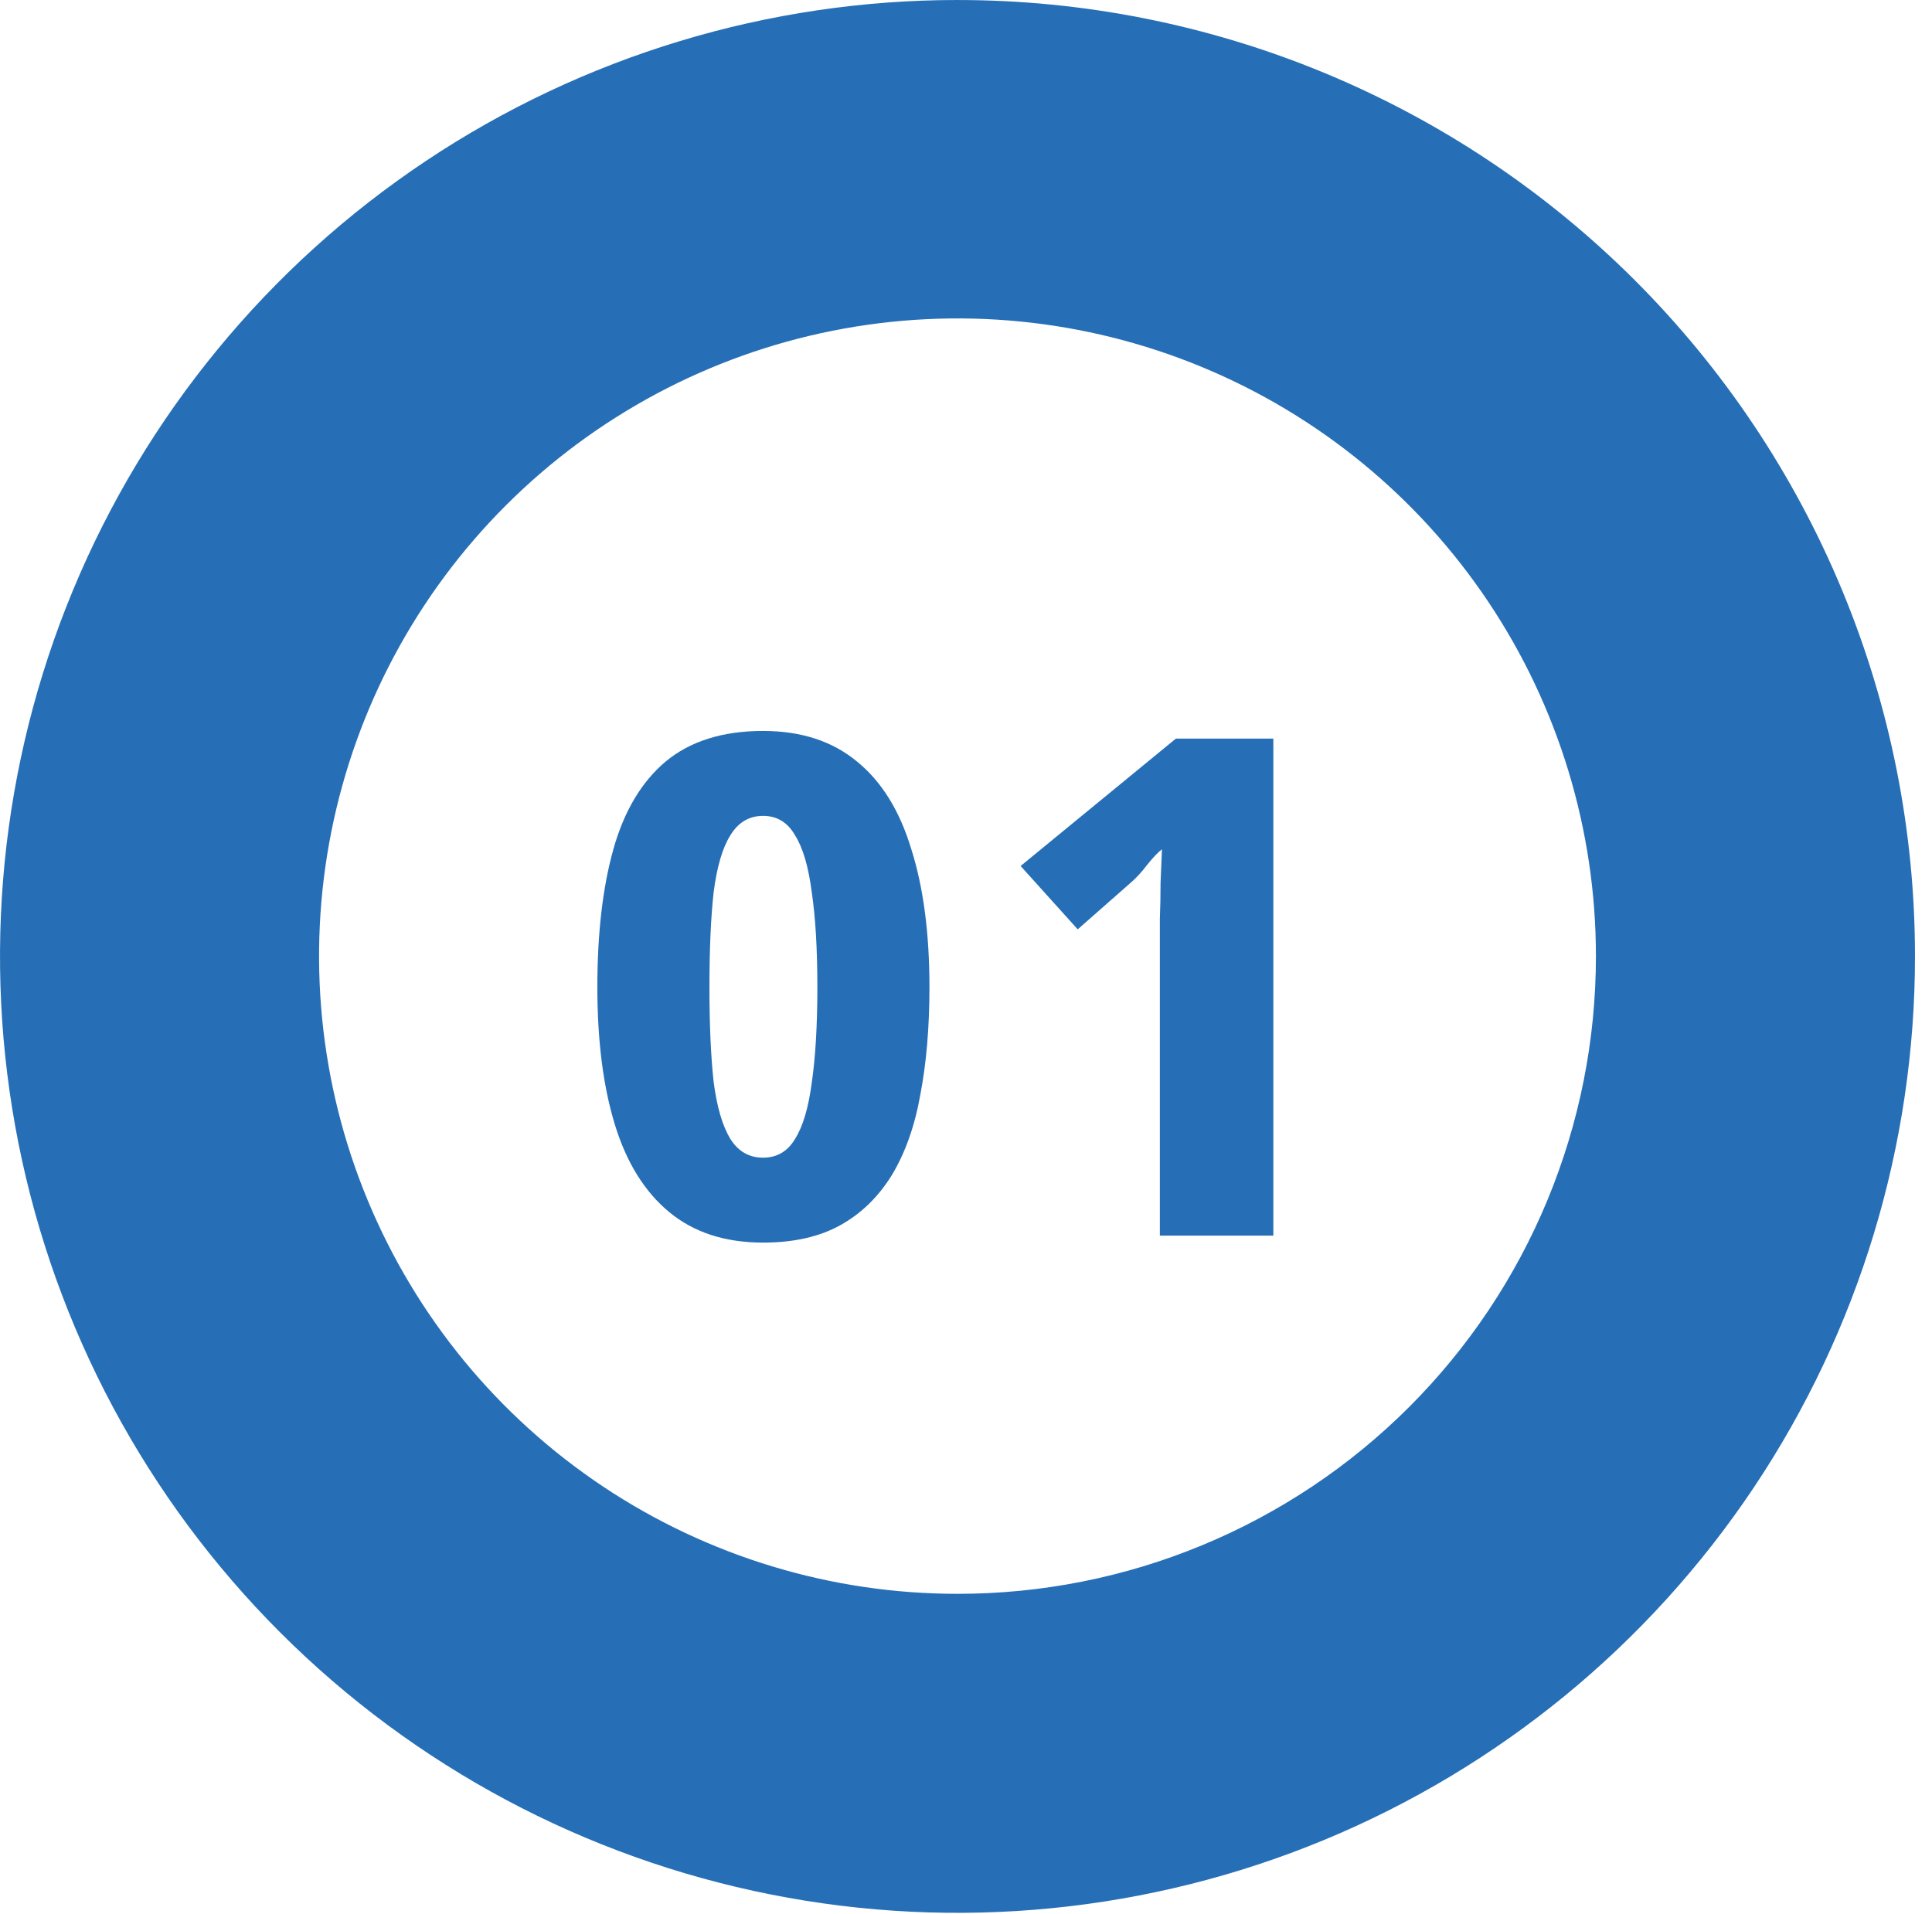
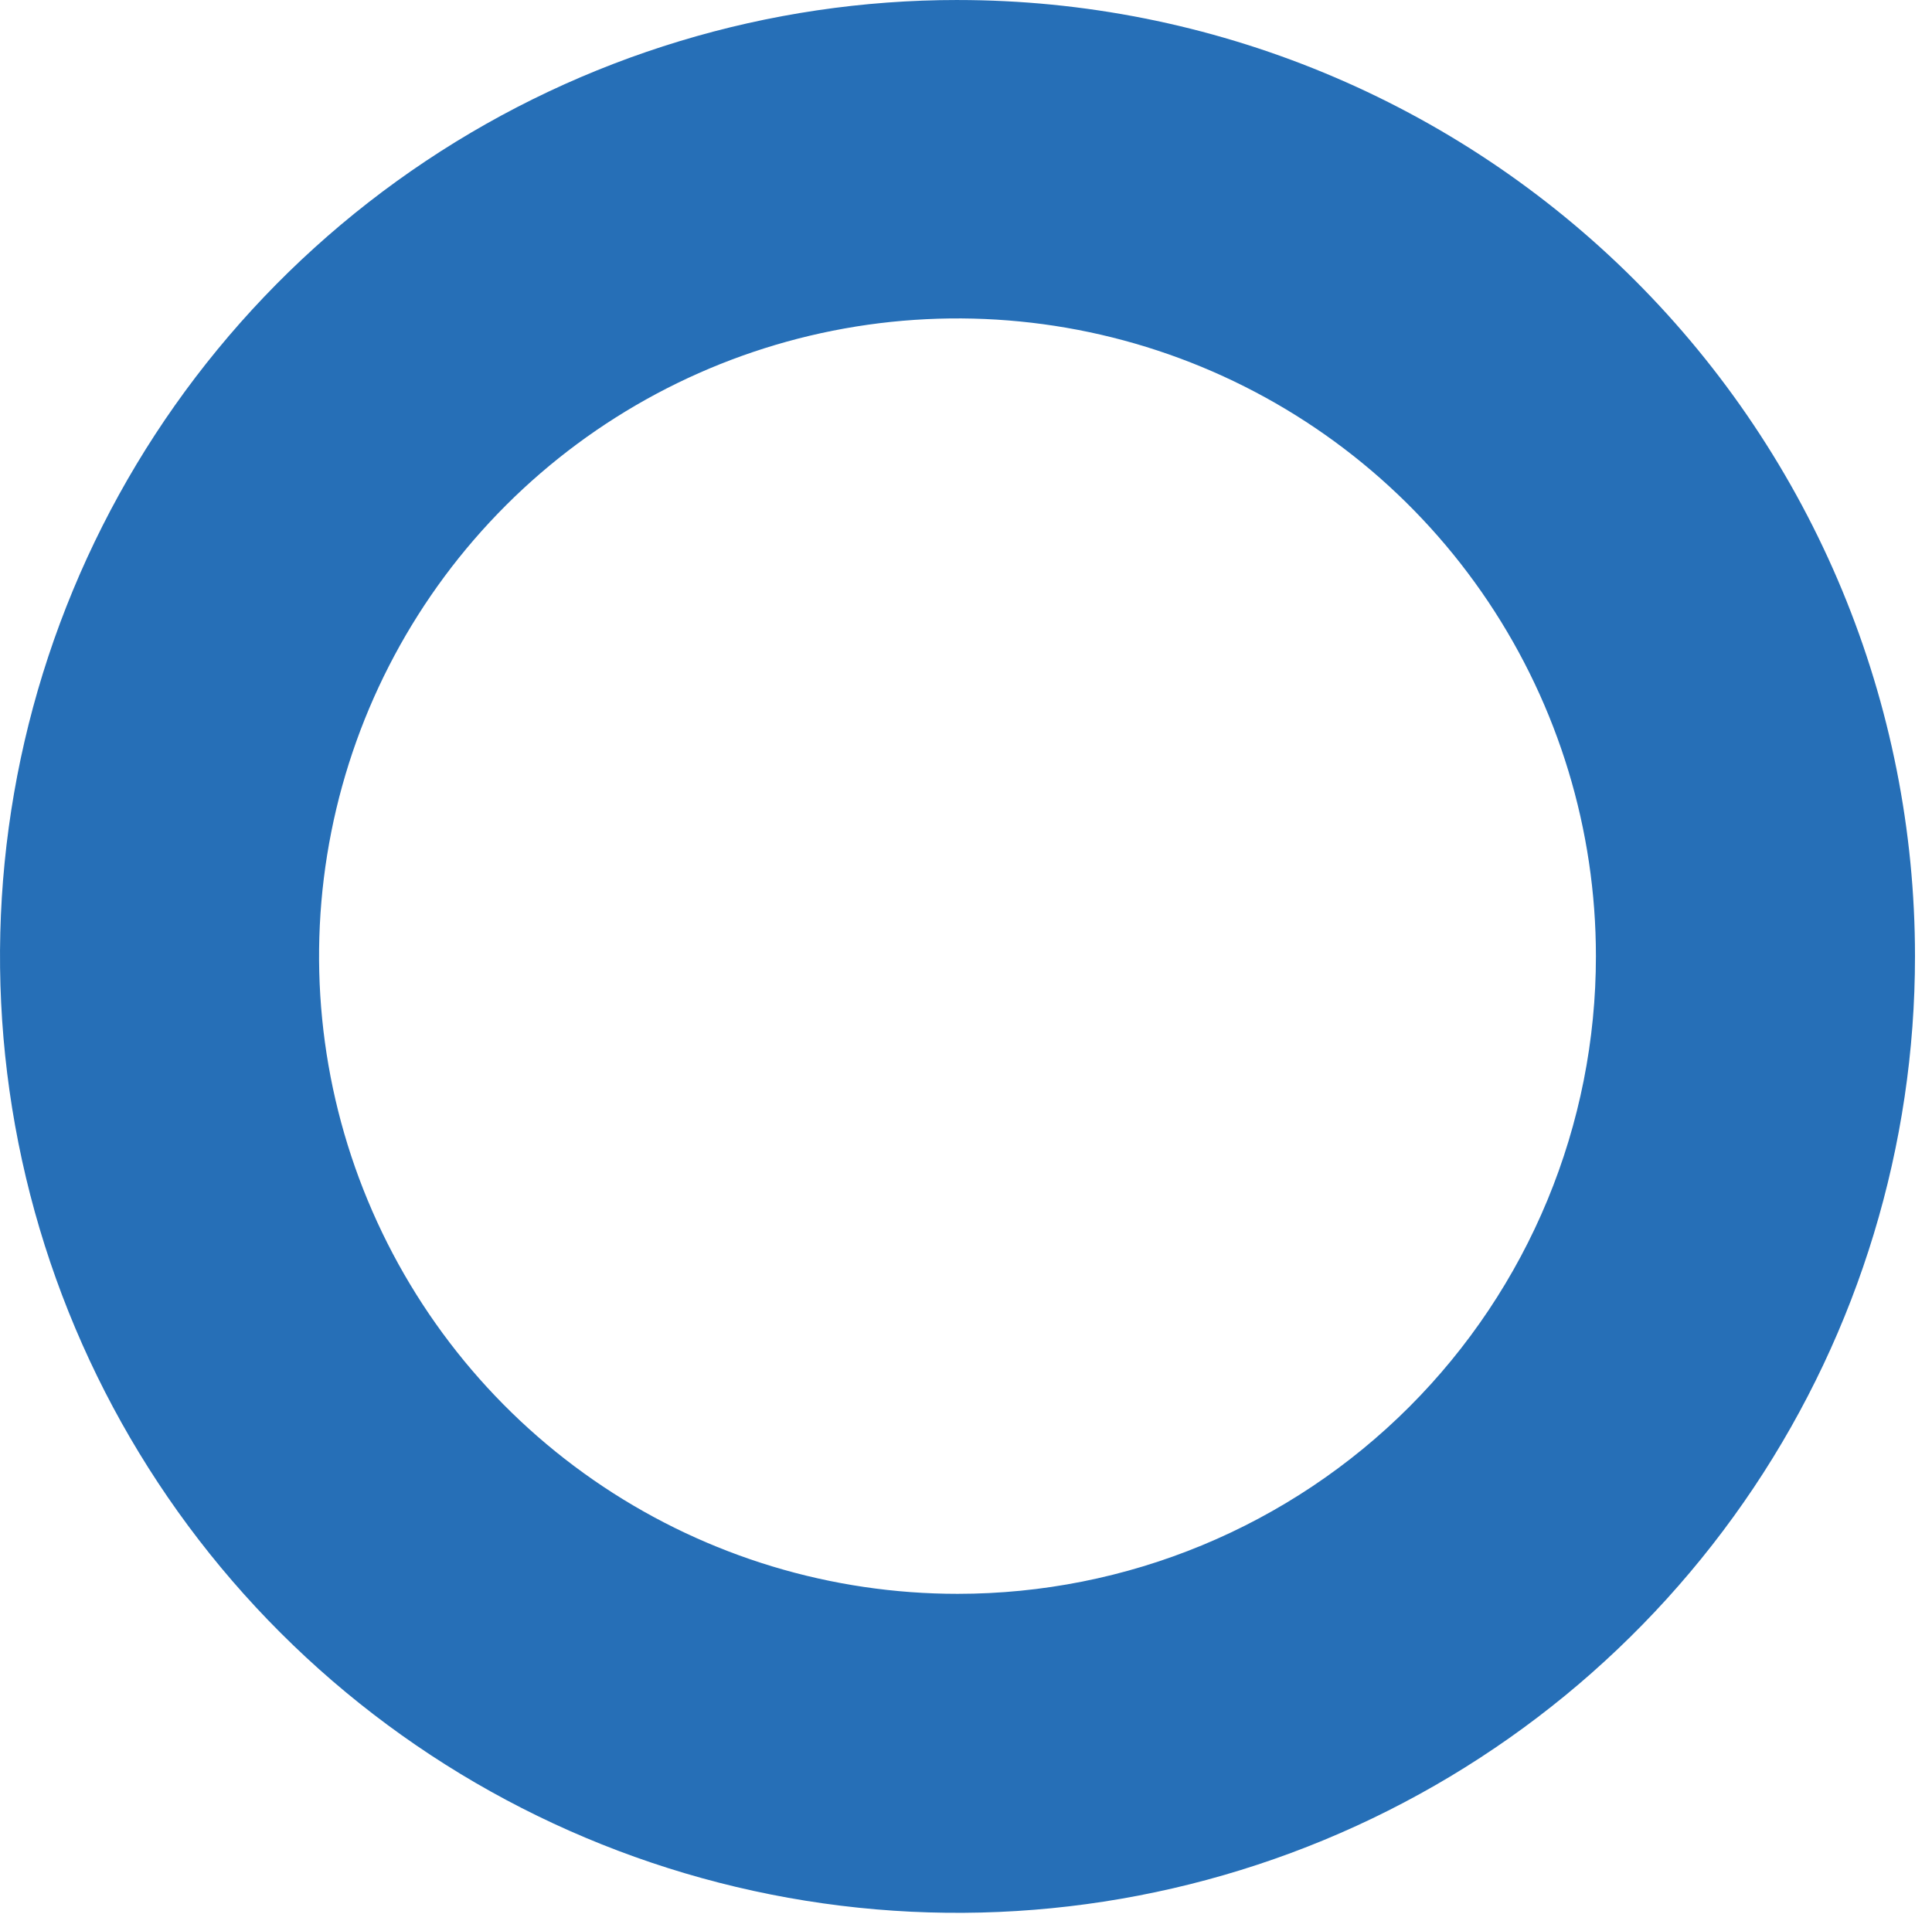
<svg xmlns="http://www.w3.org/2000/svg" fill="none" height="110" viewBox="0 0 111 110" width="111">
  <g fill="#266fb7">
    <path d="m55.028 0c-10.882-.003-21.52 3.217-30.569 9.255-9.049 6.037-16.102 14.62-20.268 24.663-4.166 10.043-5.256 21.094-3.134 31.756 2.122 10.662 7.362 20.456 15.056 28.142 7.694 7.687 17.498 12.921 28.171 15.041 10.673 2.12 21.735 1.03 31.787-3.131 10.053-4.162 18.644-11.208 24.688-20.248 6.043-9.04 9.267-19.668 9.264-30.538 0-7.215-1.422-14.359-4.186-21.024s-6.815-12.722-11.921-17.824-11.169-9.148-17.841-11.909-13.823-4.182-21.046-4.182zm0 91.582c-7.255.003-14.348-2.143-20.383-6.167s-10.738-9.746-13.517-16.441-3.507-14.063-2.094-21.173 4.905-13.64 10.035-18.766c5.129-5.126 11.665-8.618 18.78-10.033 7.116-1.415 14.492-.691 21.195 2.082 6.703 2.773 12.433 7.47 16.464 13.496 4.031 6.026 6.183 13.111 6.183 20.359.002 4.811-.945 9.576-2.786 14.021-1.841 4.446-4.542 8.485-7.946 11.888s-7.447 6.102-11.896 7.944c-4.449 1.842-9.218 2.79-14.034 2.79z" />
-     <path d="m53.4 56.72c0 2.293-.173 4.347-.52 6.16-.32 1.813-.867 3.36-1.64 4.64-.773 1.253-1.76 2.213-2.96 2.88s-2.68 1-4.44 1c-2.187 0-3.987-.587-5.4-1.76s-2.453-2.853-3.12-5.04-1-4.813-1-7.88c0-3.093.307-5.733.92-7.92s1.613-3.867 3-5.04c1.413-1.173 3.28-1.76 5.6-1.76 2.187 0 3.987.587 5.4 1.76 1.413 1.147 2.453 2.827 3.12 5.04.693 2.187 1.04 4.827 1.04 7.92zm-12.64 0c0 2.16.08 3.973.24 5.44.187 1.44.507 2.533.96 3.28.453.72 1.08 1.08 1.88 1.08s1.413-.36 1.84-1.08c.453-.72.773-1.8.96-3.24.213-1.467.32-3.293.32-5.48s-.107-4-.32-5.44c-.187-1.467-.507-2.56-.96-3.28-.427-.747-1.04-1.12-1.84-1.12s-1.427.373-1.88 1.12c-.453.72-.773 1.813-.96 3.28-.16 1.44-.24 3.253-.24 5.44zm32.398 14.28h-6.52v-16.52c0-.453 0-1.013 0-1.68.027-.667.04-1.36.04-2.08.027-.72.053-1.36.08-1.92-.213.16-.493.453-.84.88-.32.427-.653.787-1 1.08l-3 2.64-3.28-3.64 8.92-7.32h5.6z" />
  </g>
</svg>